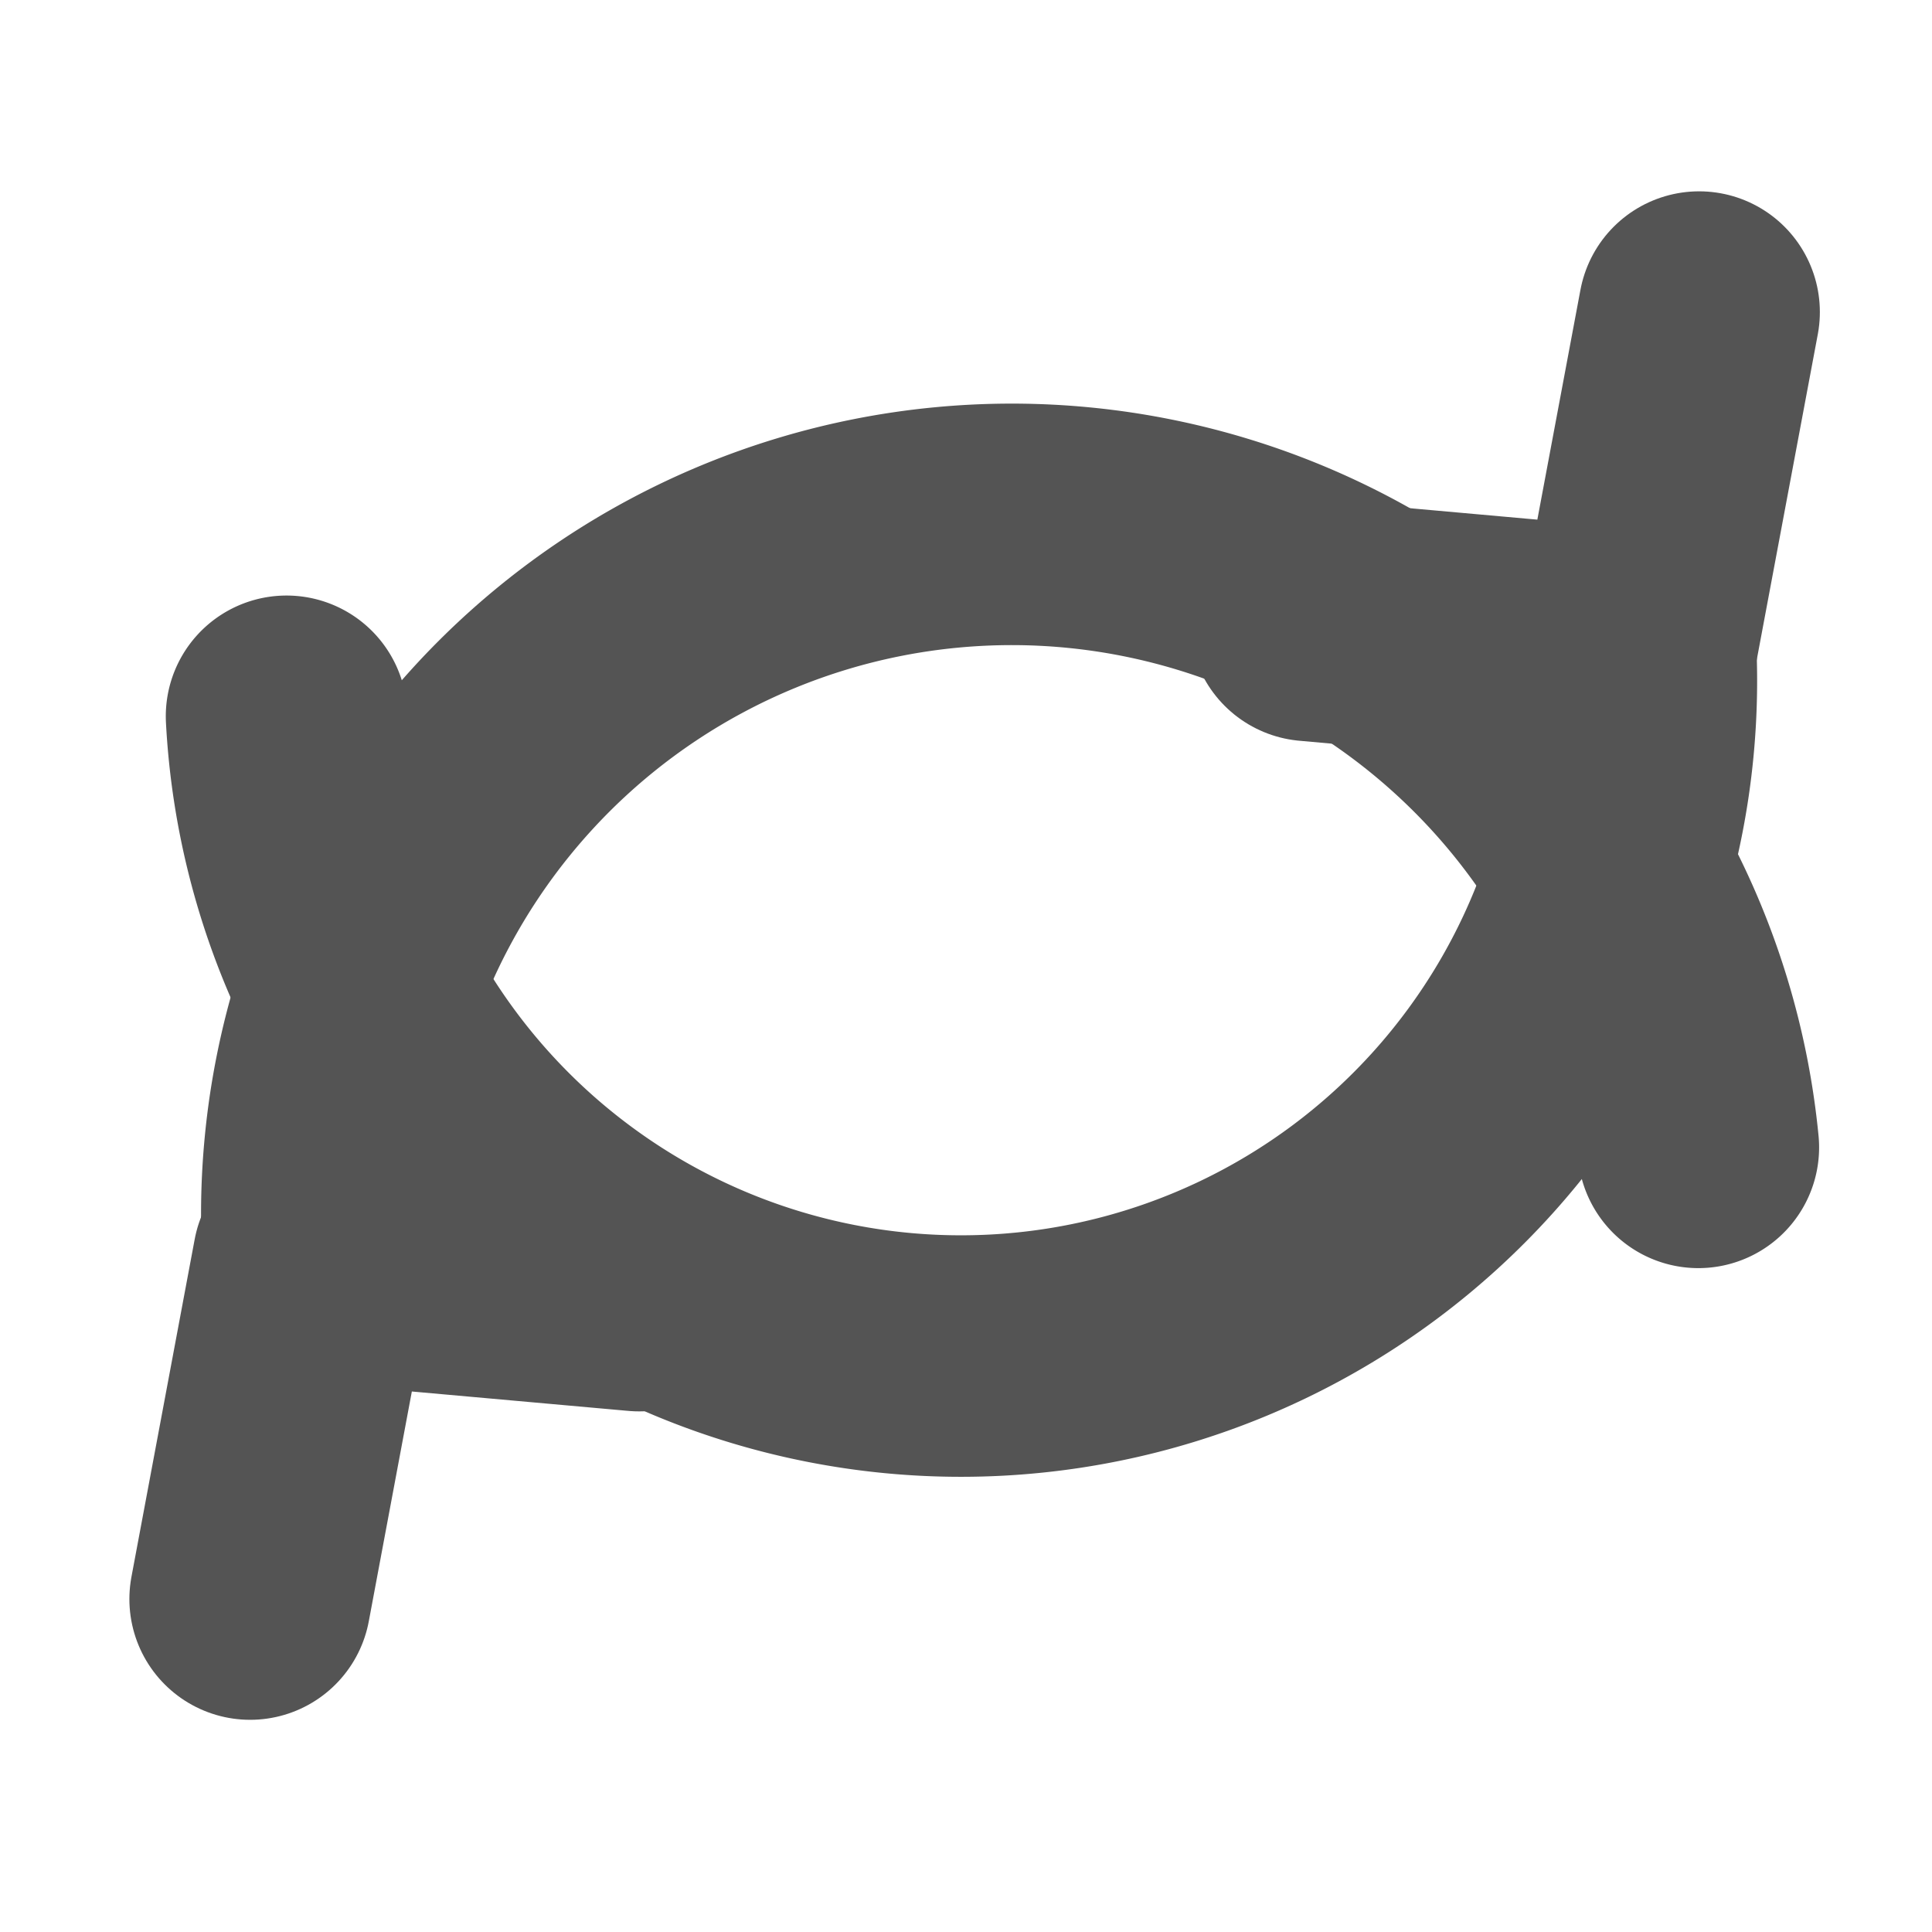
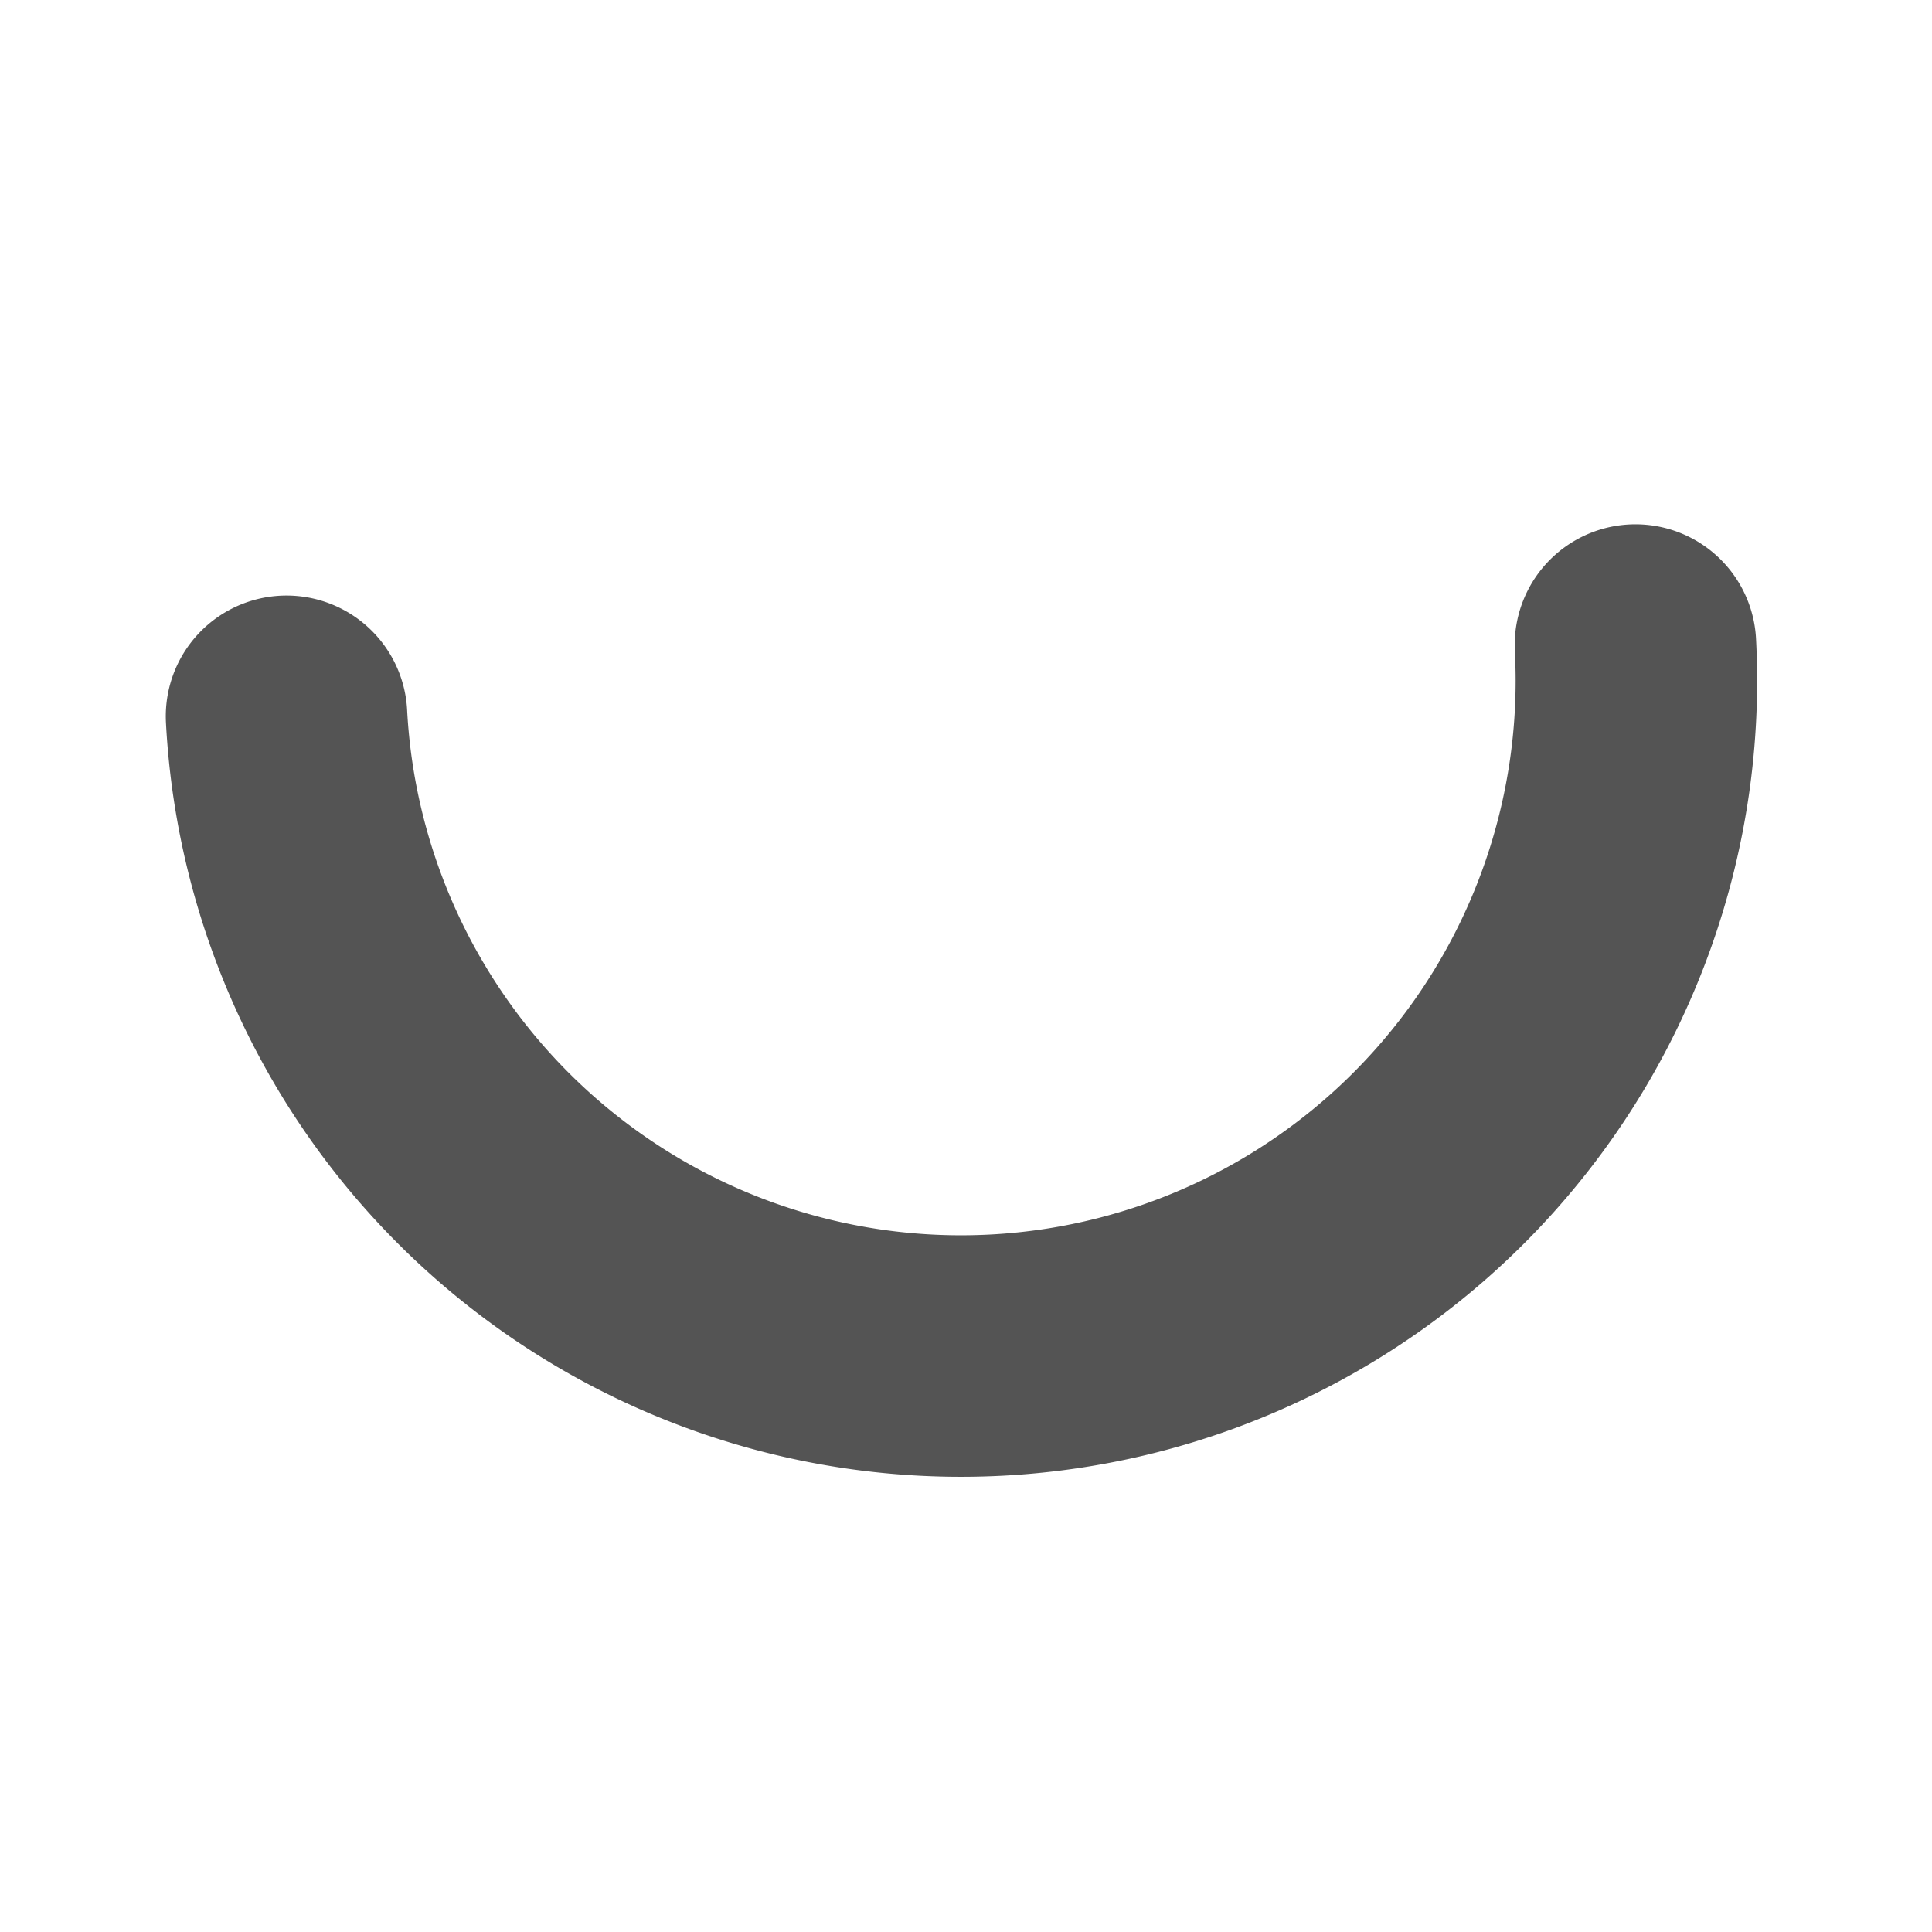
<svg xmlns="http://www.w3.org/2000/svg" xmlns:ns1="http://sodipodi.sourceforge.net/DTD/sodipodi-0.dtd" xmlns:ns2="http://www.inkscape.org/namespaces/inkscape" id="Слой_1" data-name="Слой 1" viewBox="0 0 16 16" version="1.1" ns1:docname="small_refresh.svg" ns2:version="1.0.1 (c497b03c, 2020-09-10)" width="16" height="16">
  <ns1:namedview pagecolor="#ffffff" bordercolor="#666666" borderopacity="1" objecttolerance="10" gridtolerance="10" guidetolerance="10" ns2:pageopacity="0" ns2:pageshadow="2" ns2:window-width="1609" ns2:window-height="1035" id="namedview30" showgrid="true" ns2:zoom="43.318962" ns2:cx="7.2655863" ns2:cy="9.2451712" ns2:window-x="0" ns2:window-y="23" ns2:window-maximized="0" ns2:document-rotation="0" ns2:current-layer="Слой_1">
    <ns2:grid type="xygrid" id="grid_kicad" spacingx="0.5" spacingy="0.5" color="#9999ff" opacity="0.13" empspacing="2" />
  </ns1:namedview>
  <defs id="defs26815">
    <style id="style26813">.cls-1{fill:none;stroke:#545454;stroke-linecap:round;stroke-linejoin:round;stroke-width:2px;}</style>
  </defs>
  <title id="title26817">refresh</title>
  <path class="cls-1" d="M 13.544,5.342 A -6.121,6.121 0 0 0 2.373,5.932" id="path26819" style="stroke-width:2;stroke-miterlimit:4;stroke-dasharray:none" />
-   <path class="cls-1" d="M 2.692,10.61 A -6.116,6.116 0 0 0 14.065,9.502" id="path26821" style="stroke-width:2;stroke-miterlimit:4;stroke-dasharray:none" />
-   <polyline class="cls-1" points="17.701 17.481 22.198 17.078 23.071 21.738" id="polyline26823" transform="matrix(-0.6,0,0,0.6,15.914,0.2)" style="stroke-width:3.333;stroke-miterlimit:4;stroke-dasharray:none" />
-   <polyline class="cls-1" points="8.441 8.231 3.945 8.634 3.071 3.974" id="polyline26825" transform="matrix(-0.6,0,0,0.6,15.914,0.2)" style="stroke-width:3.333;stroke-miterlimit:4;stroke-dasharray:none" />
</svg>